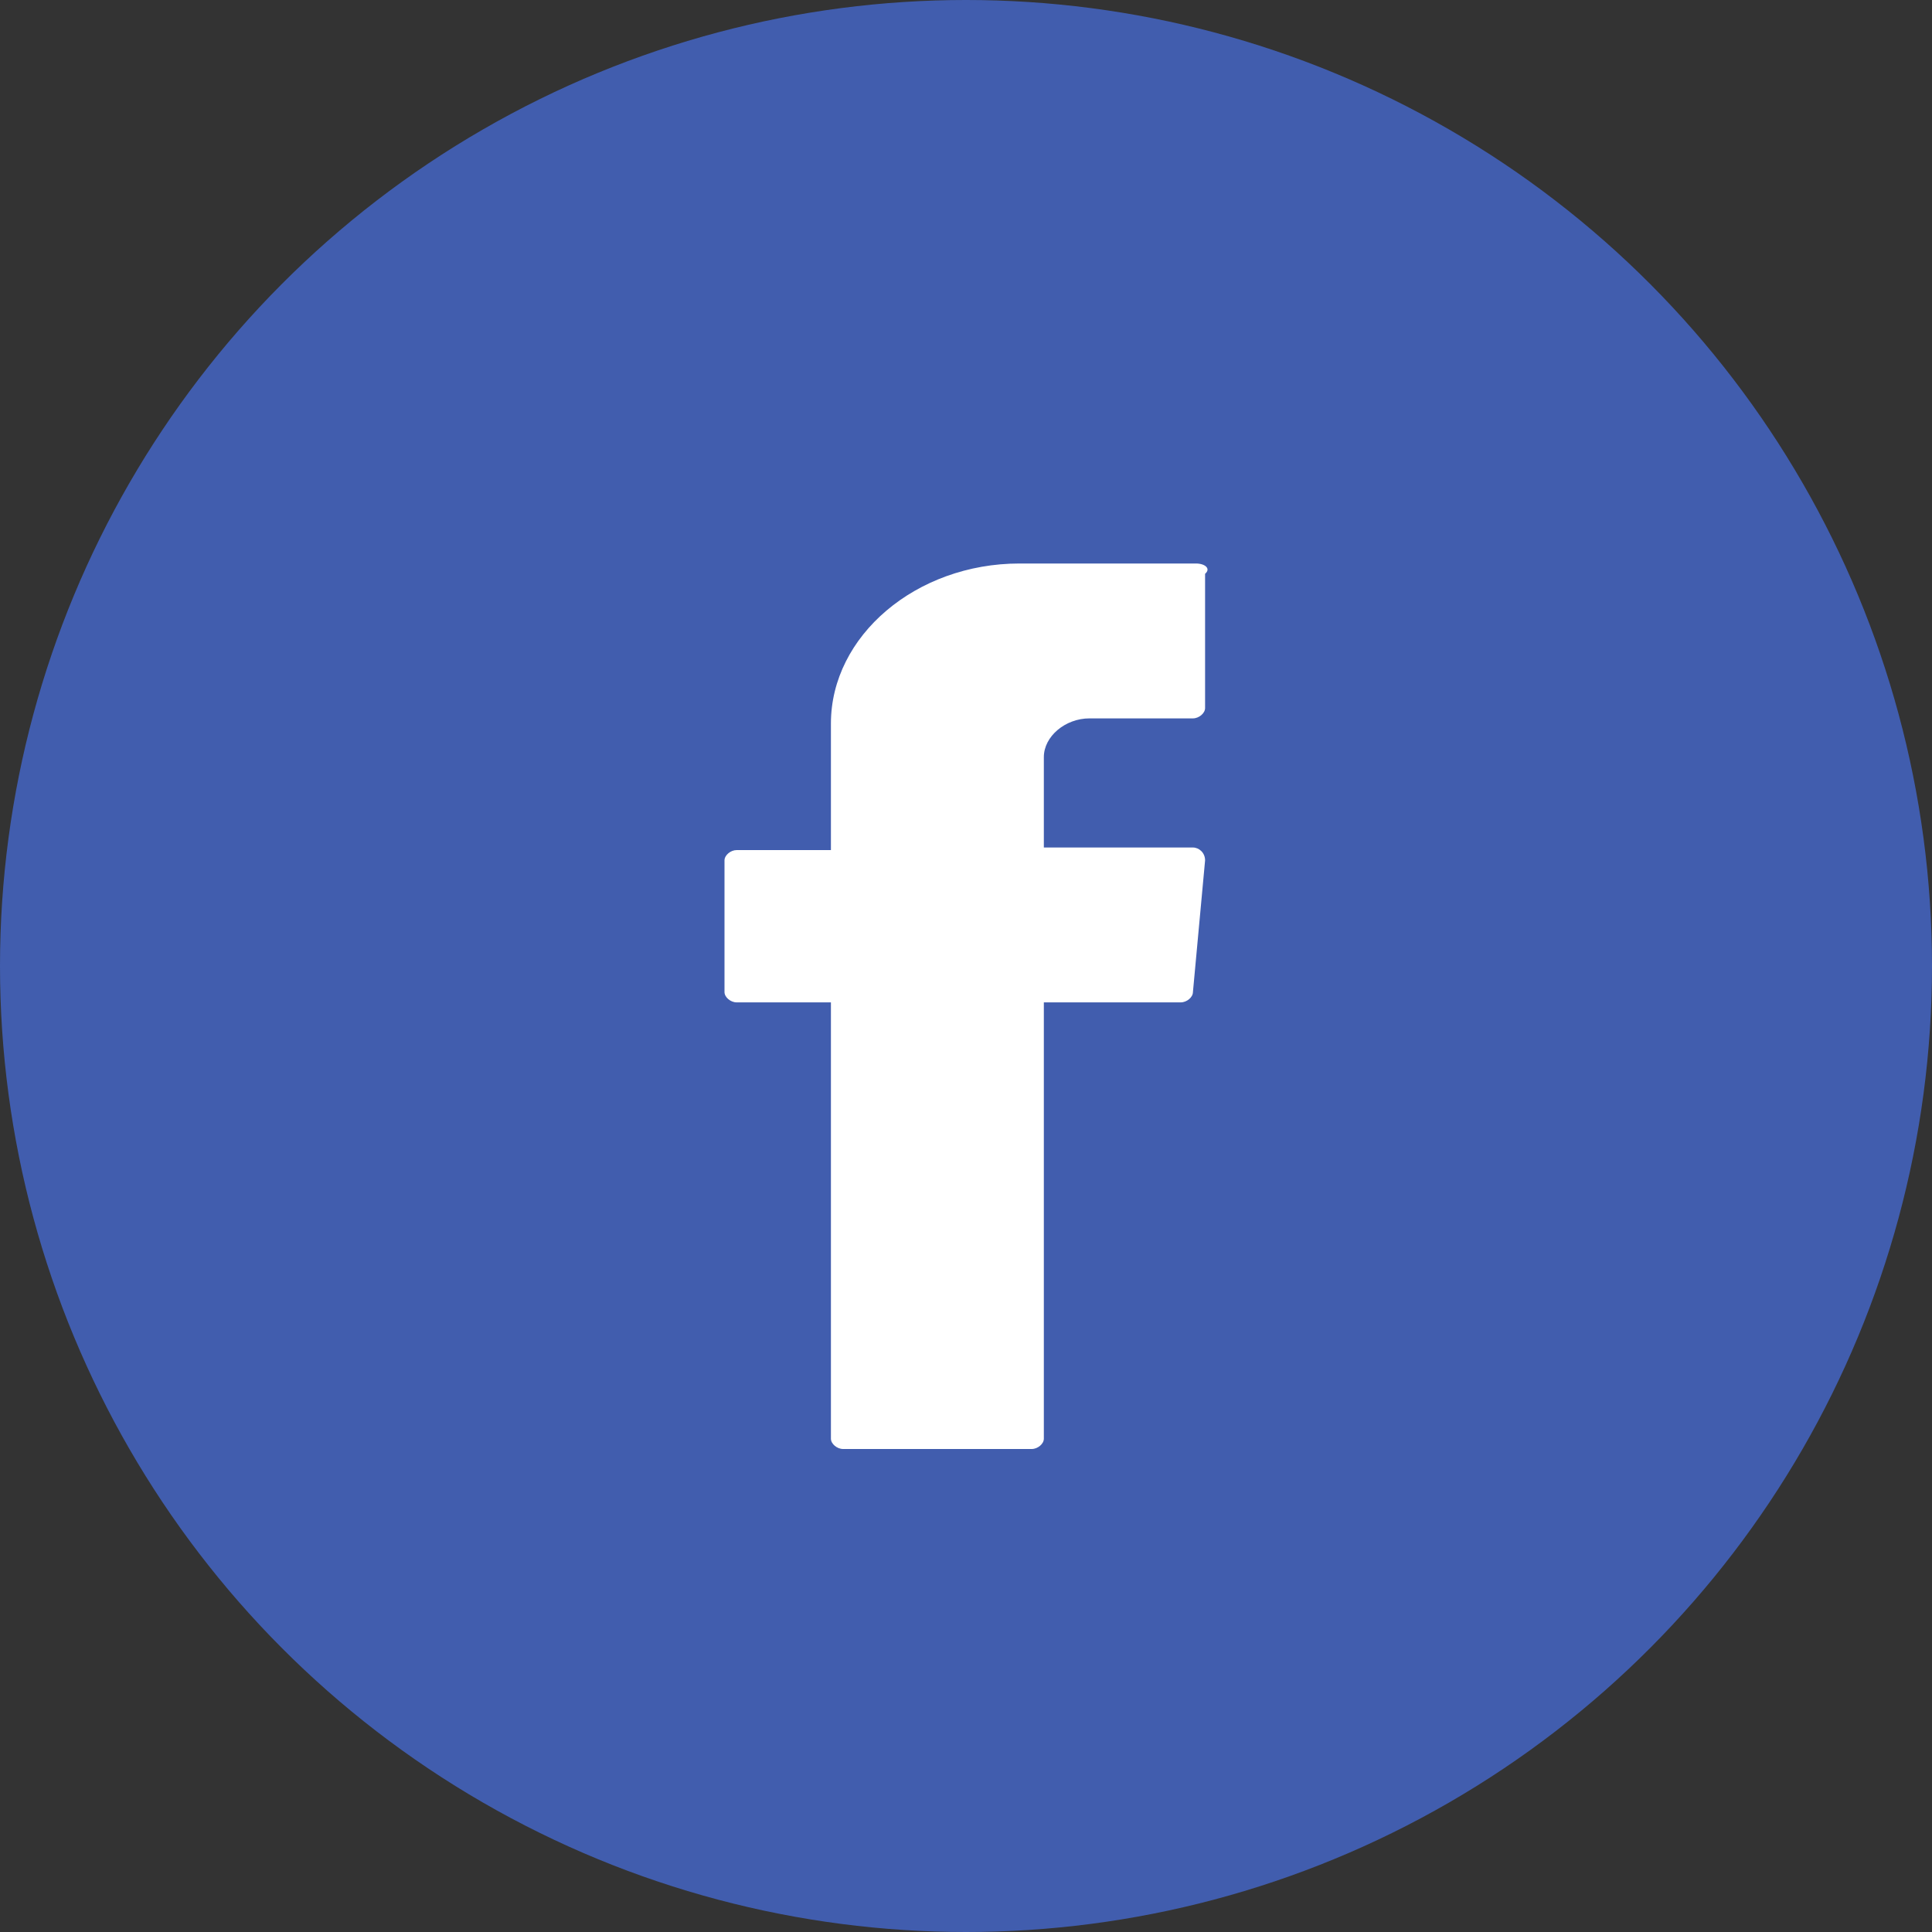
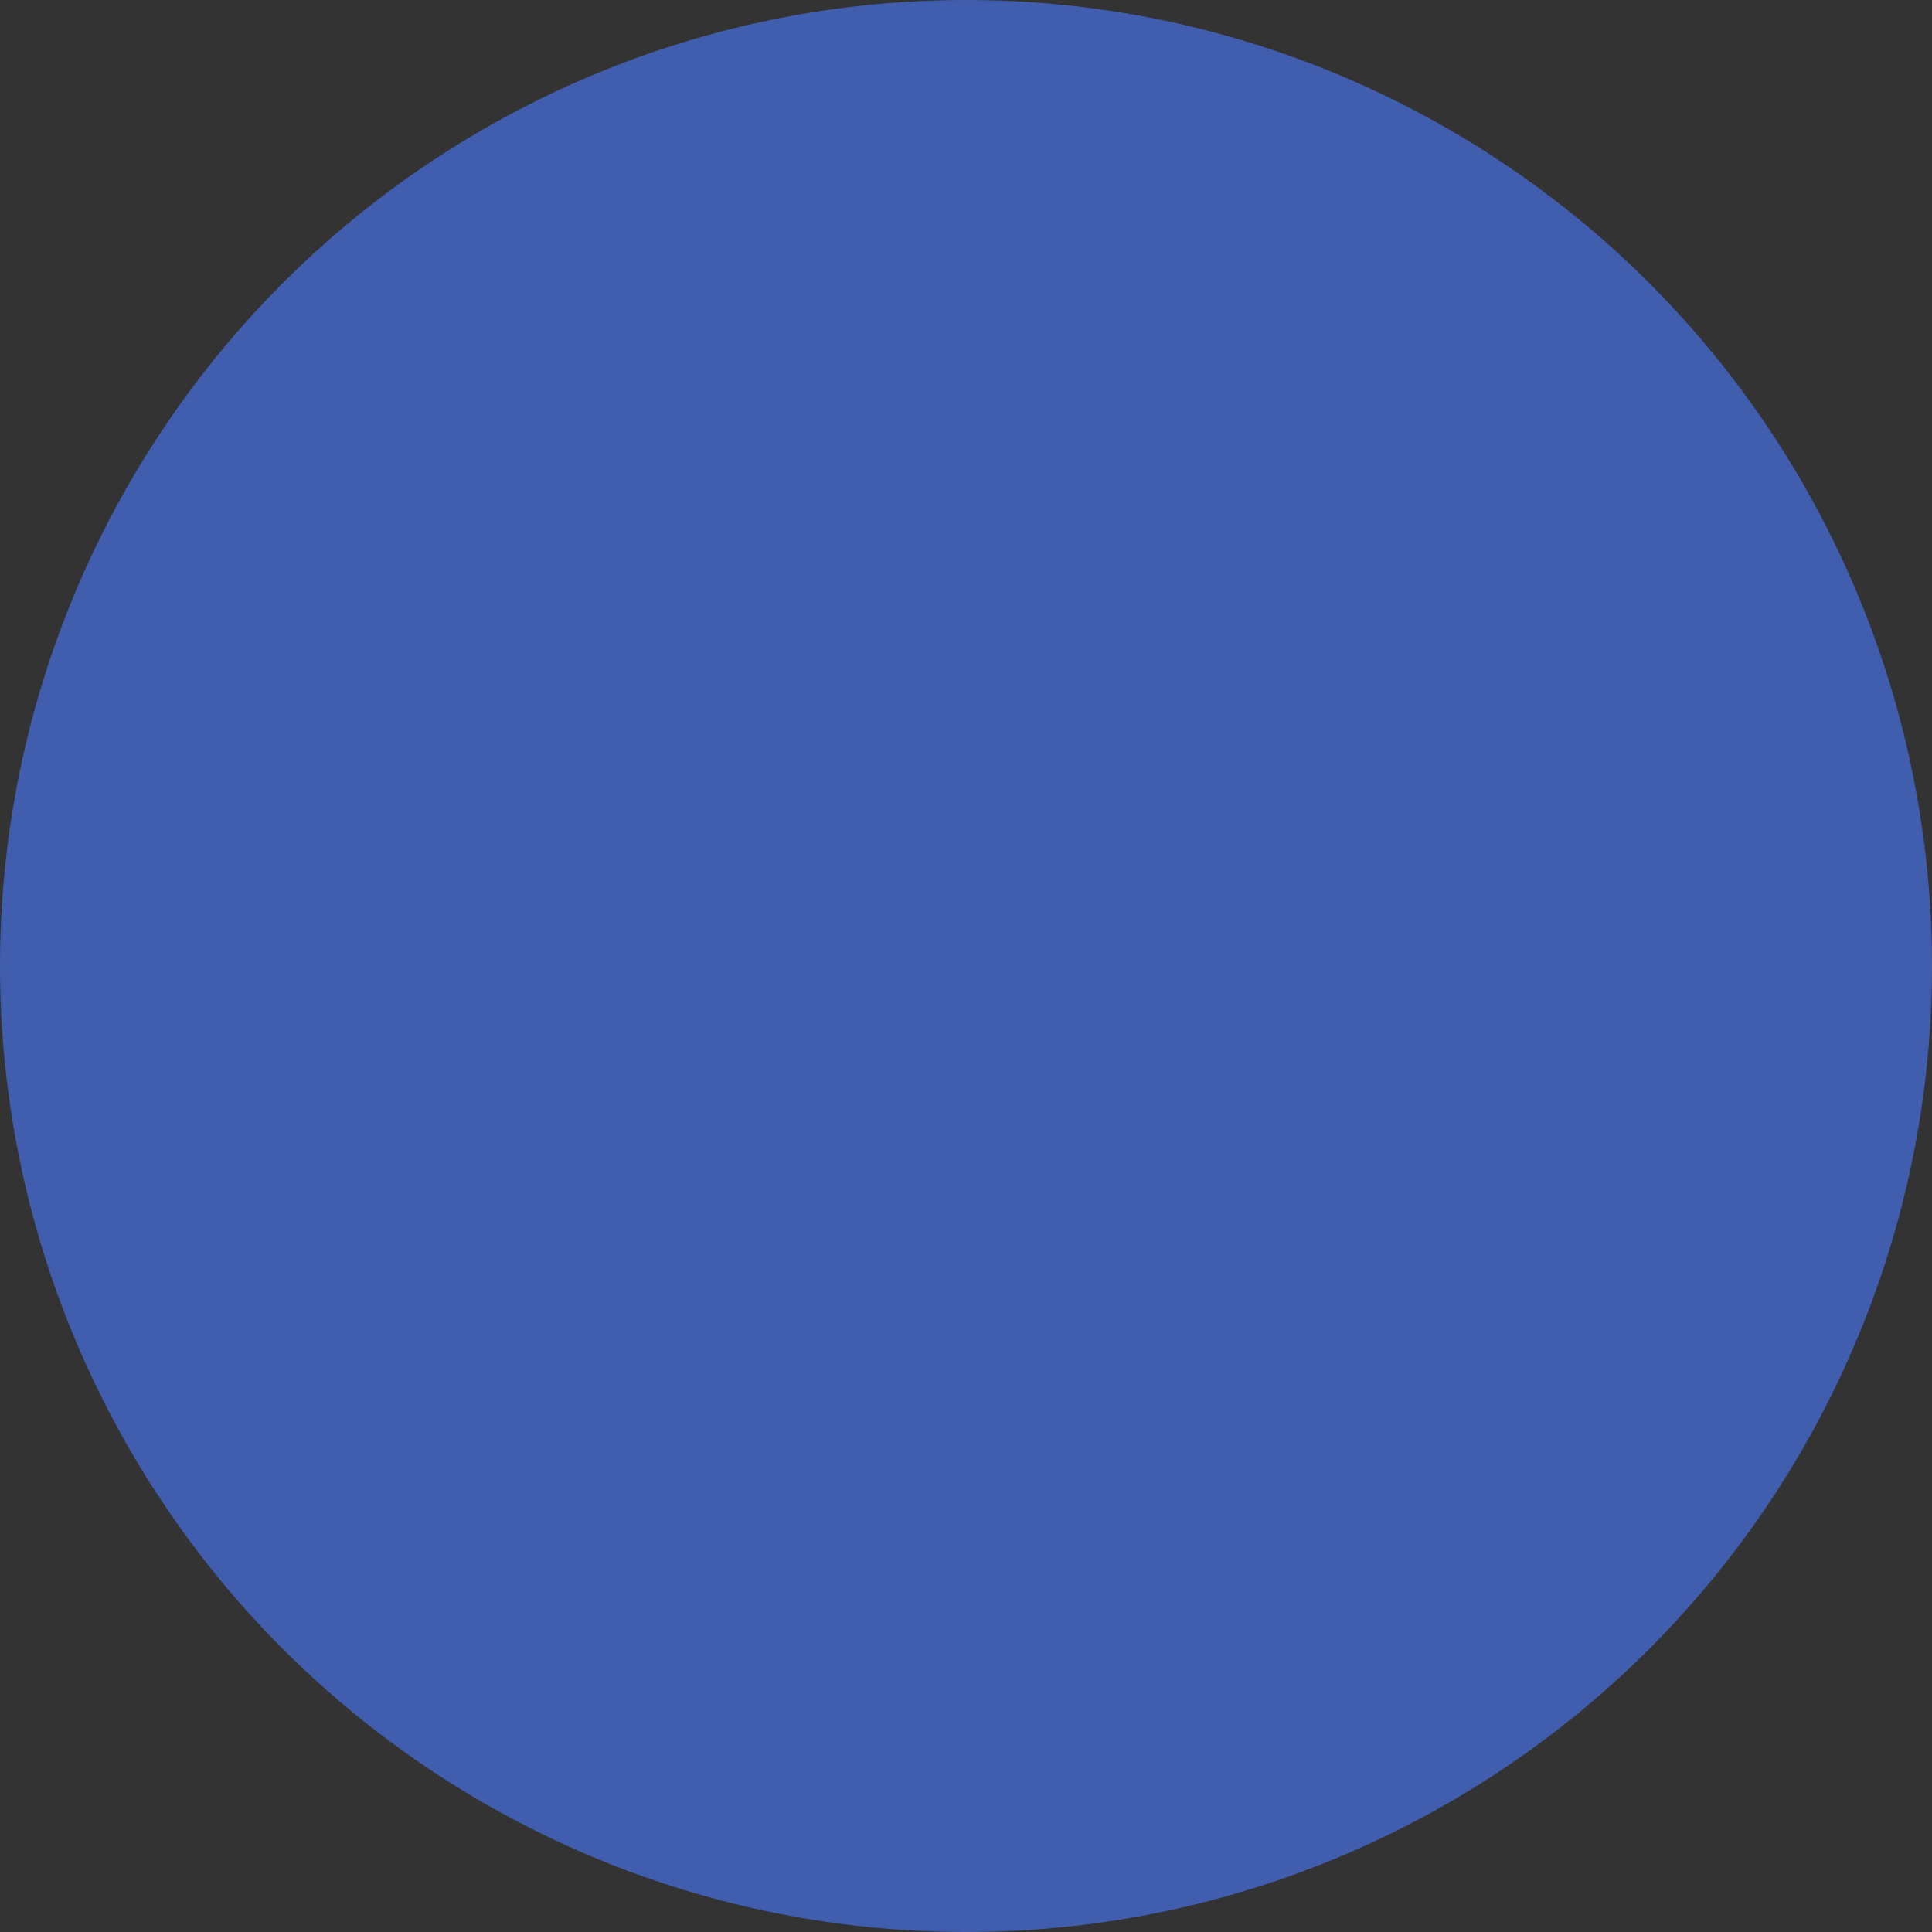
<svg xmlns="http://www.w3.org/2000/svg" width="24" height="24" viewBox="0 0 24 24" fill="none">
  <rect x="0" y="0" width="24" height="24" fill="#333333" stroke="none" />
  <circle cx="12" cy="12" r="12" fill="#415DAE" />
-   <path fill-rule="evenodd" clip-rule="evenodd" d="M10.322 12.548V17.872C10.322 17.936 10.398 18 10.473 18H12.816C12.892 18 12.967 17.936 12.967 17.872V12.452H14.667C14.743 12.452 14.819 12.388 14.819 12.324L14.97 10.688C14.97 10.592 14.894 10.528 14.819 10.528H12.967V9.405C12.967 9.149 13.232 8.924 13.534 8.924H14.819C14.894 8.924 14.97 8.86 14.97 8.796V7.128C15.045 7.064 14.97 7 14.856 7H12.665C11.38 7 10.322 7.898 10.322 8.988V10.56H9.151C9.076 10.56 9 10.624 9 10.688V12.324C9 12.388 9.076 12.452 9.151 12.452H10.322V12.548Z" fill="white" />
</svg>